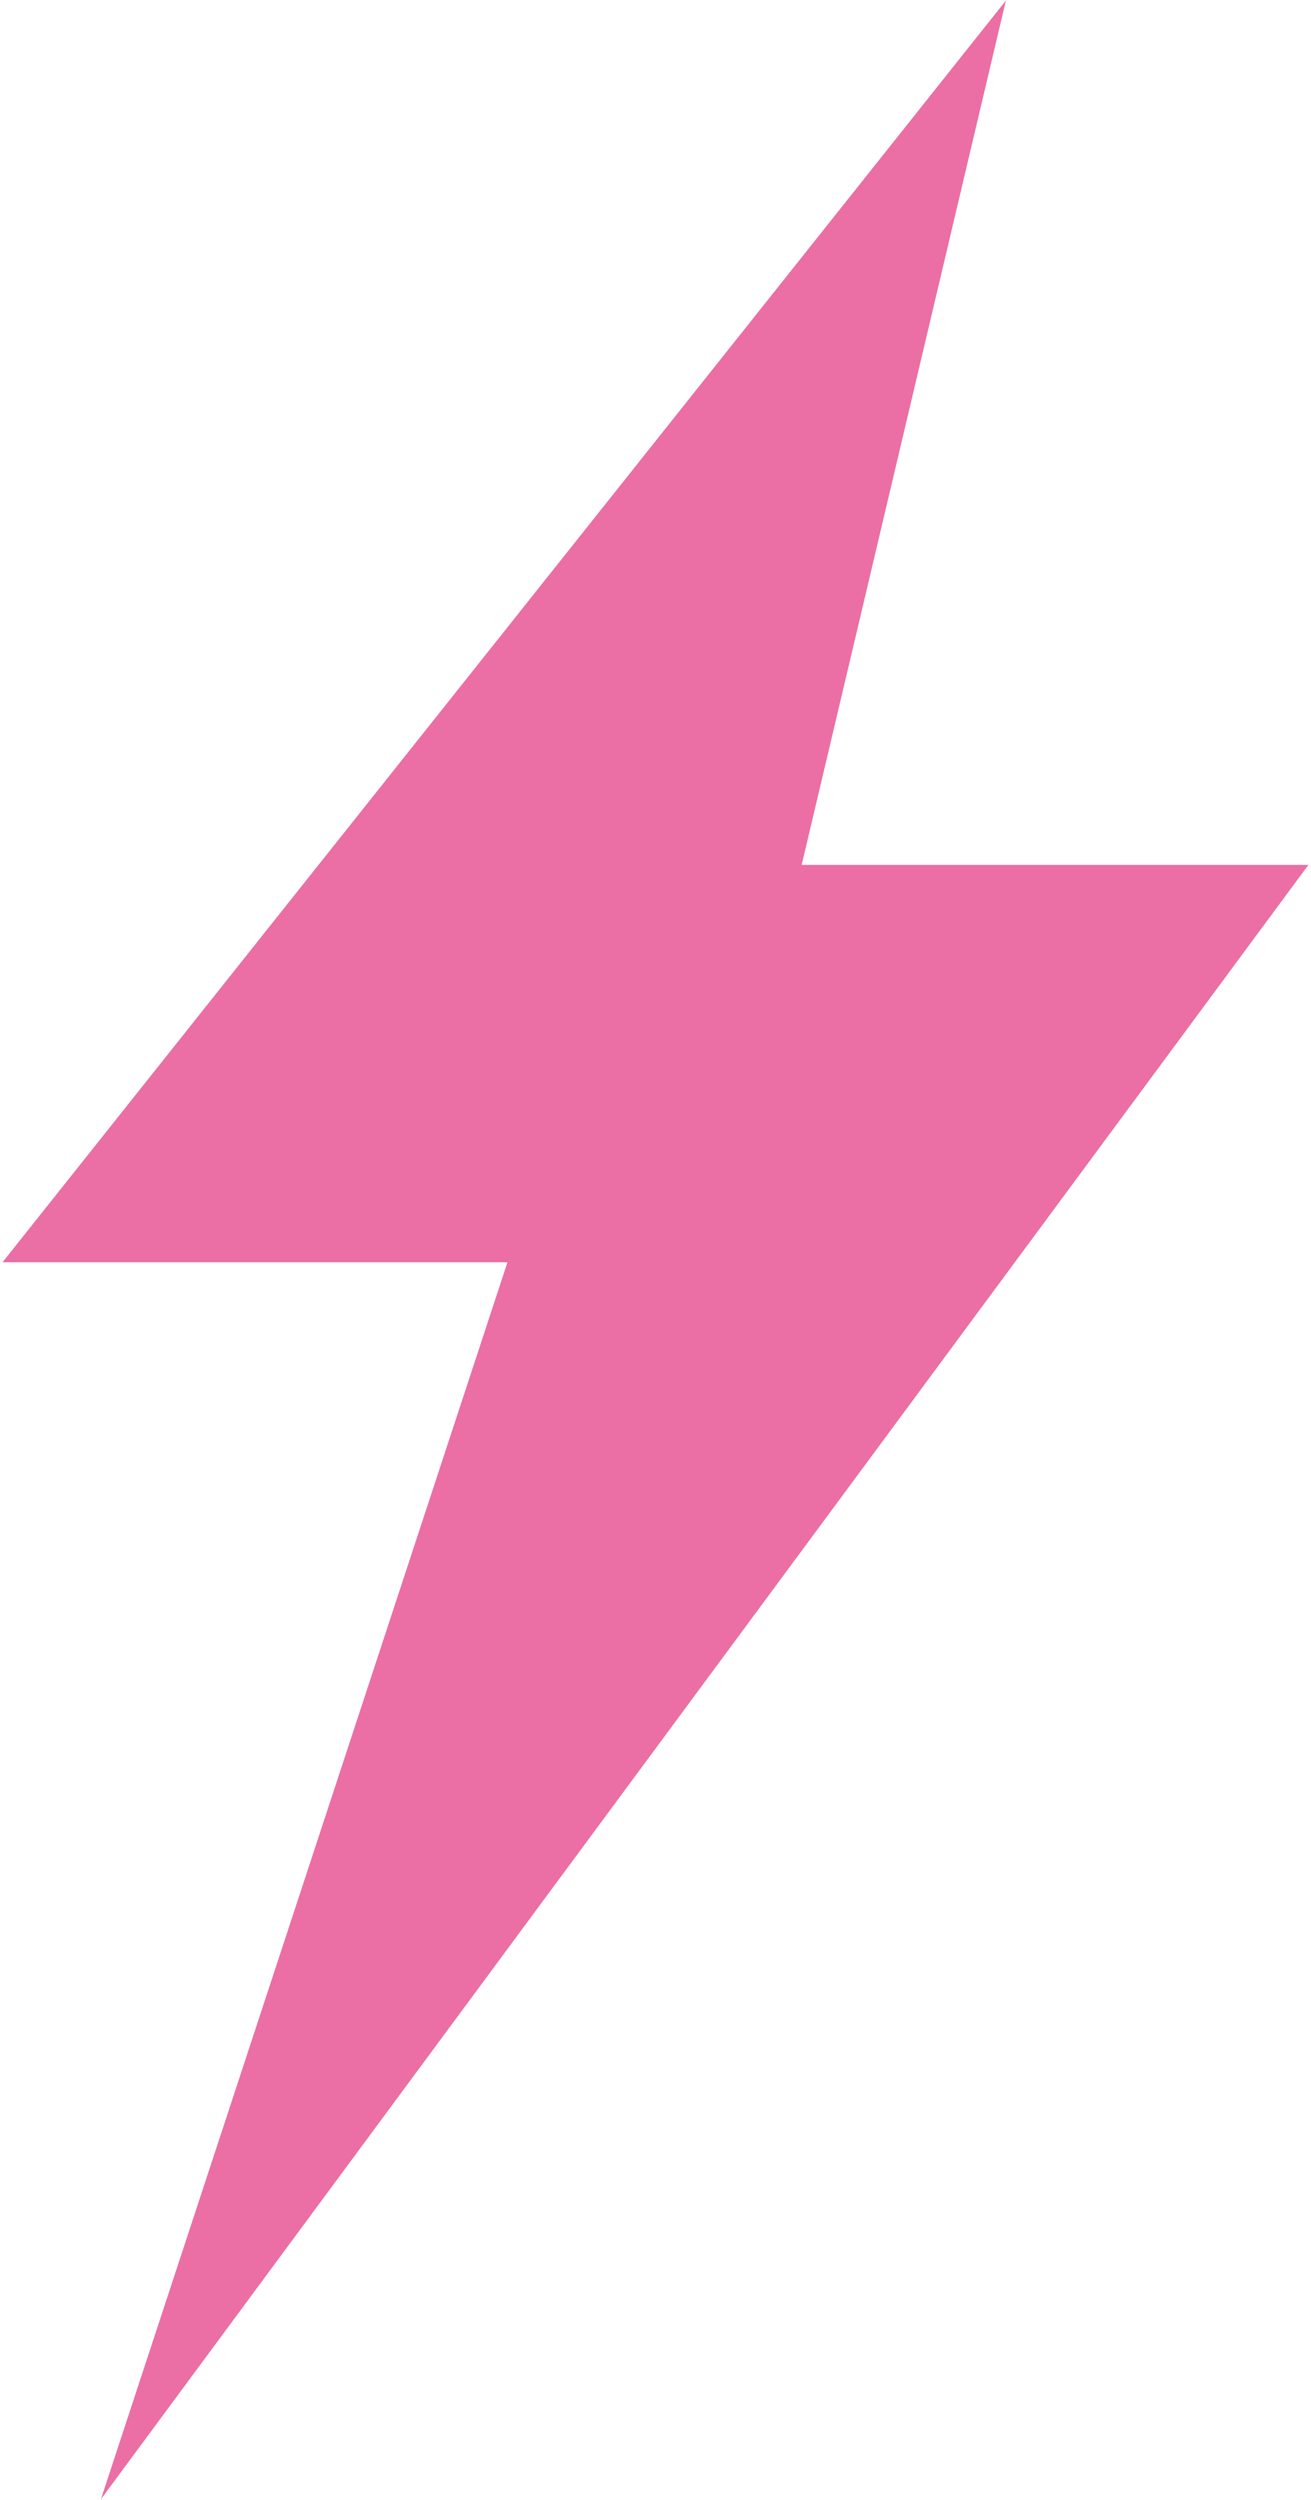
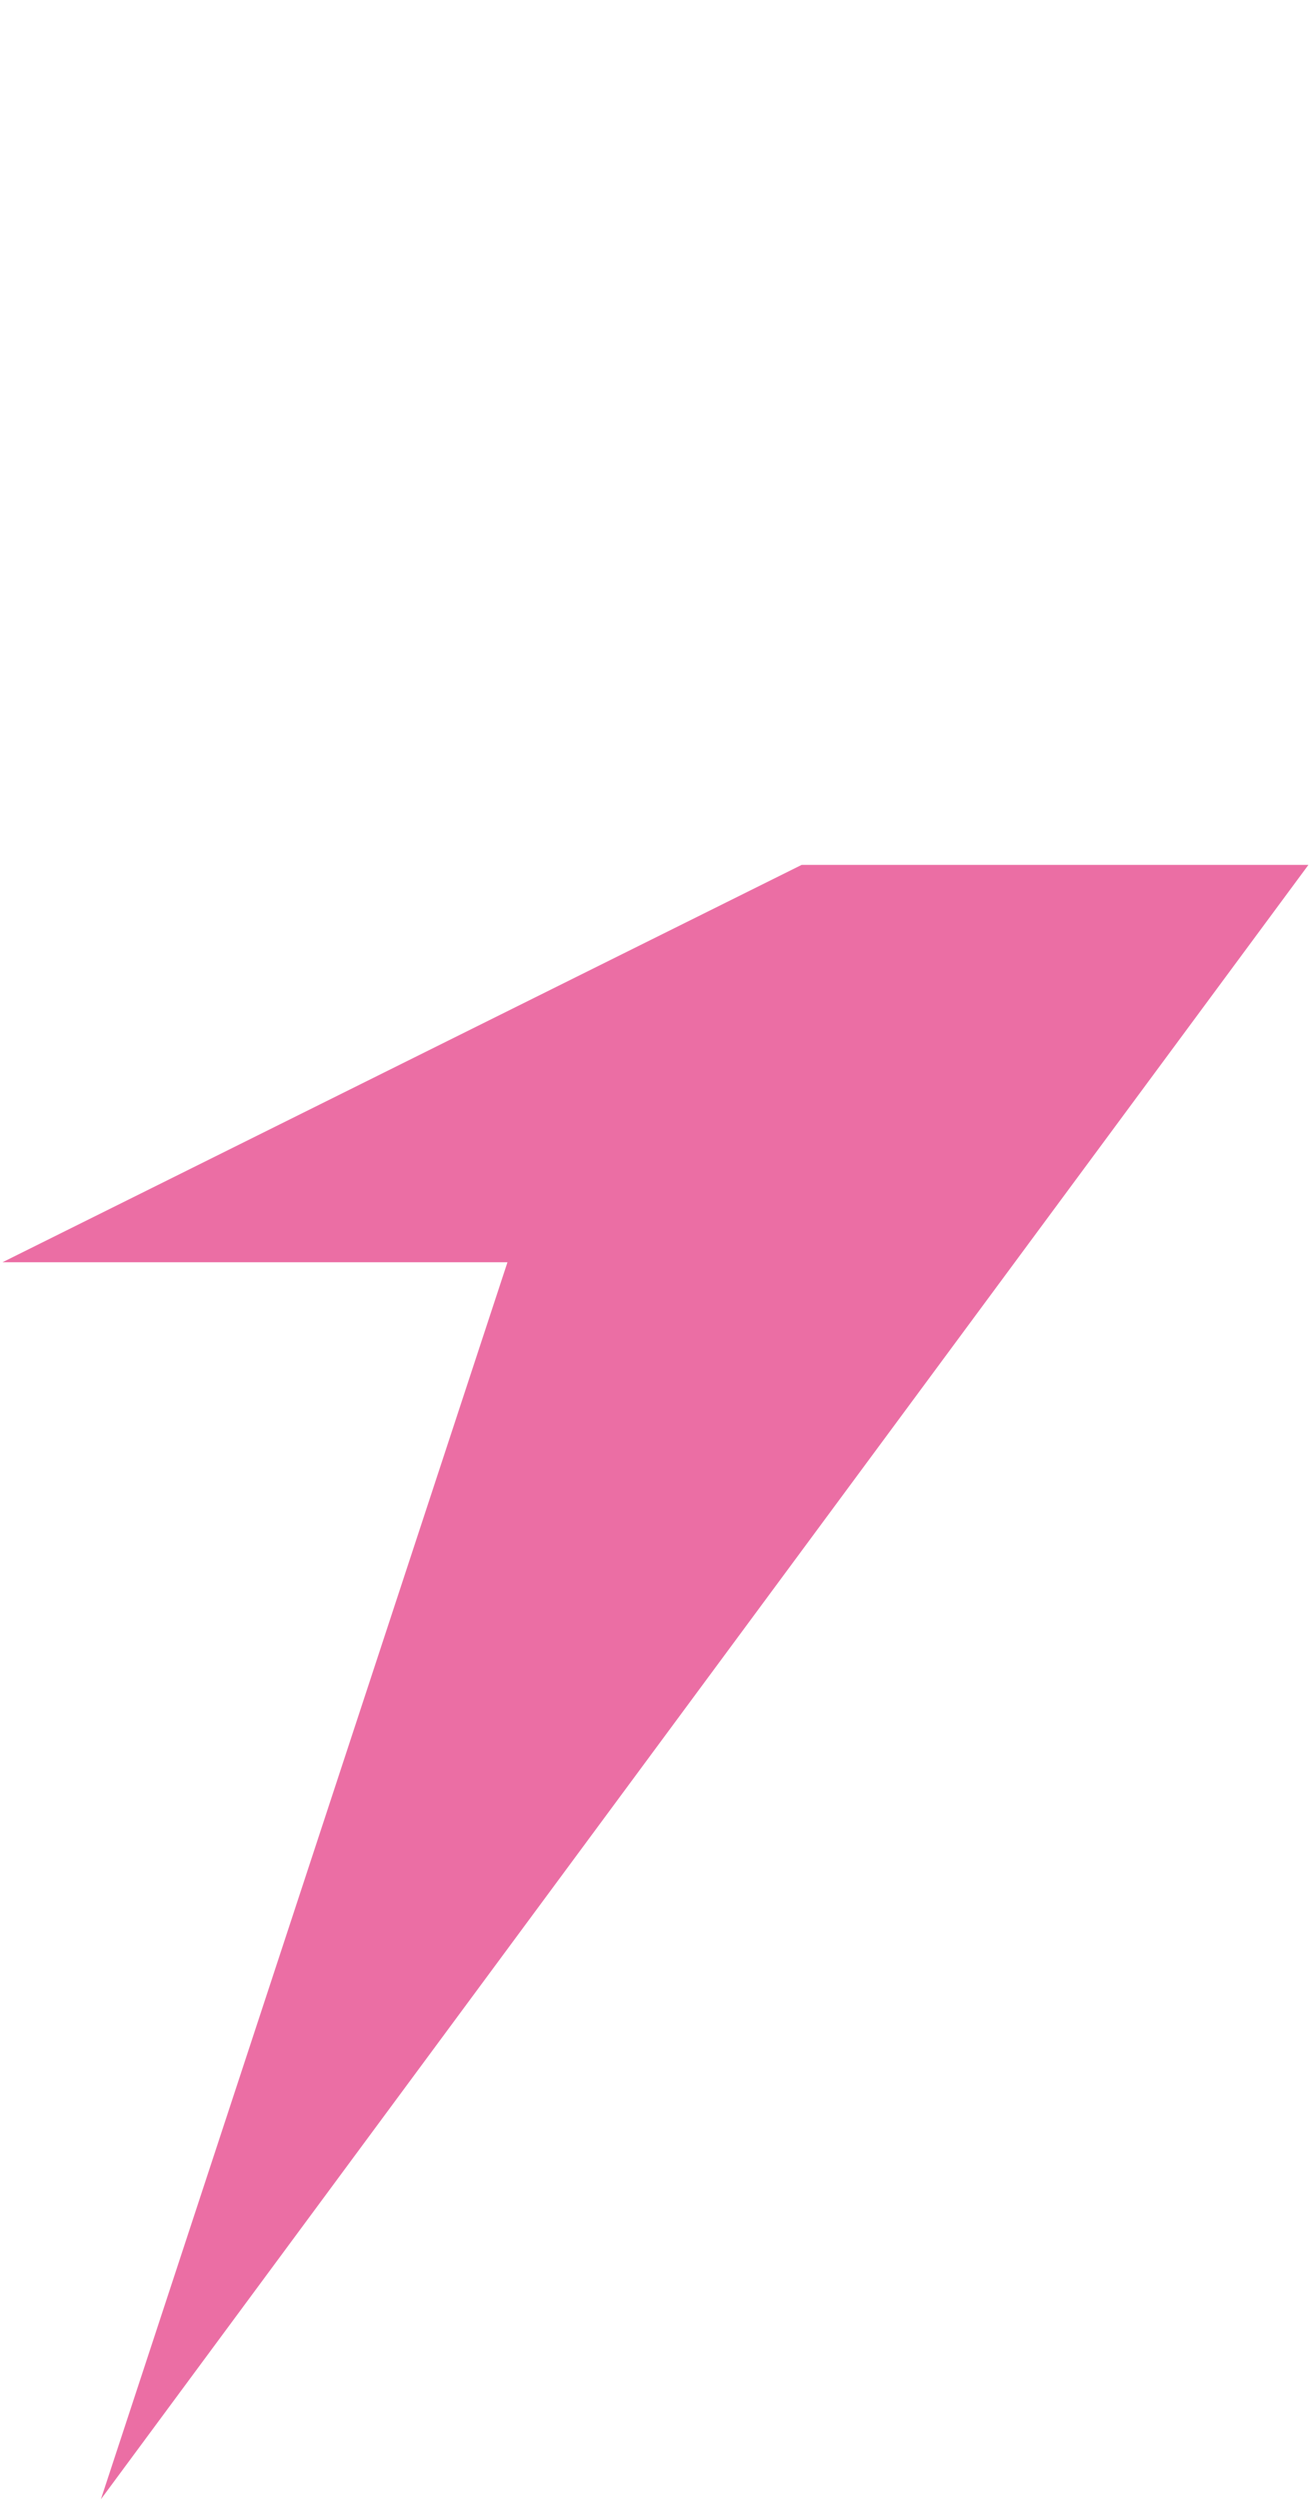
<svg xmlns="http://www.w3.org/2000/svg" width="501" height="955" viewBox="0 0 501 955" fill="none">
-   <path d="M0.96 482.13H193.93L38.56 954.63L500.02 330.35H306.36L384.4 0.21L0.96 482.13Z" fill="#EB6EA4" />
+   <path d="M0.96 482.13H193.93L38.56 954.63L500.02 330.35H306.36L0.96 482.13Z" fill="#EB6EA4" />
</svg>